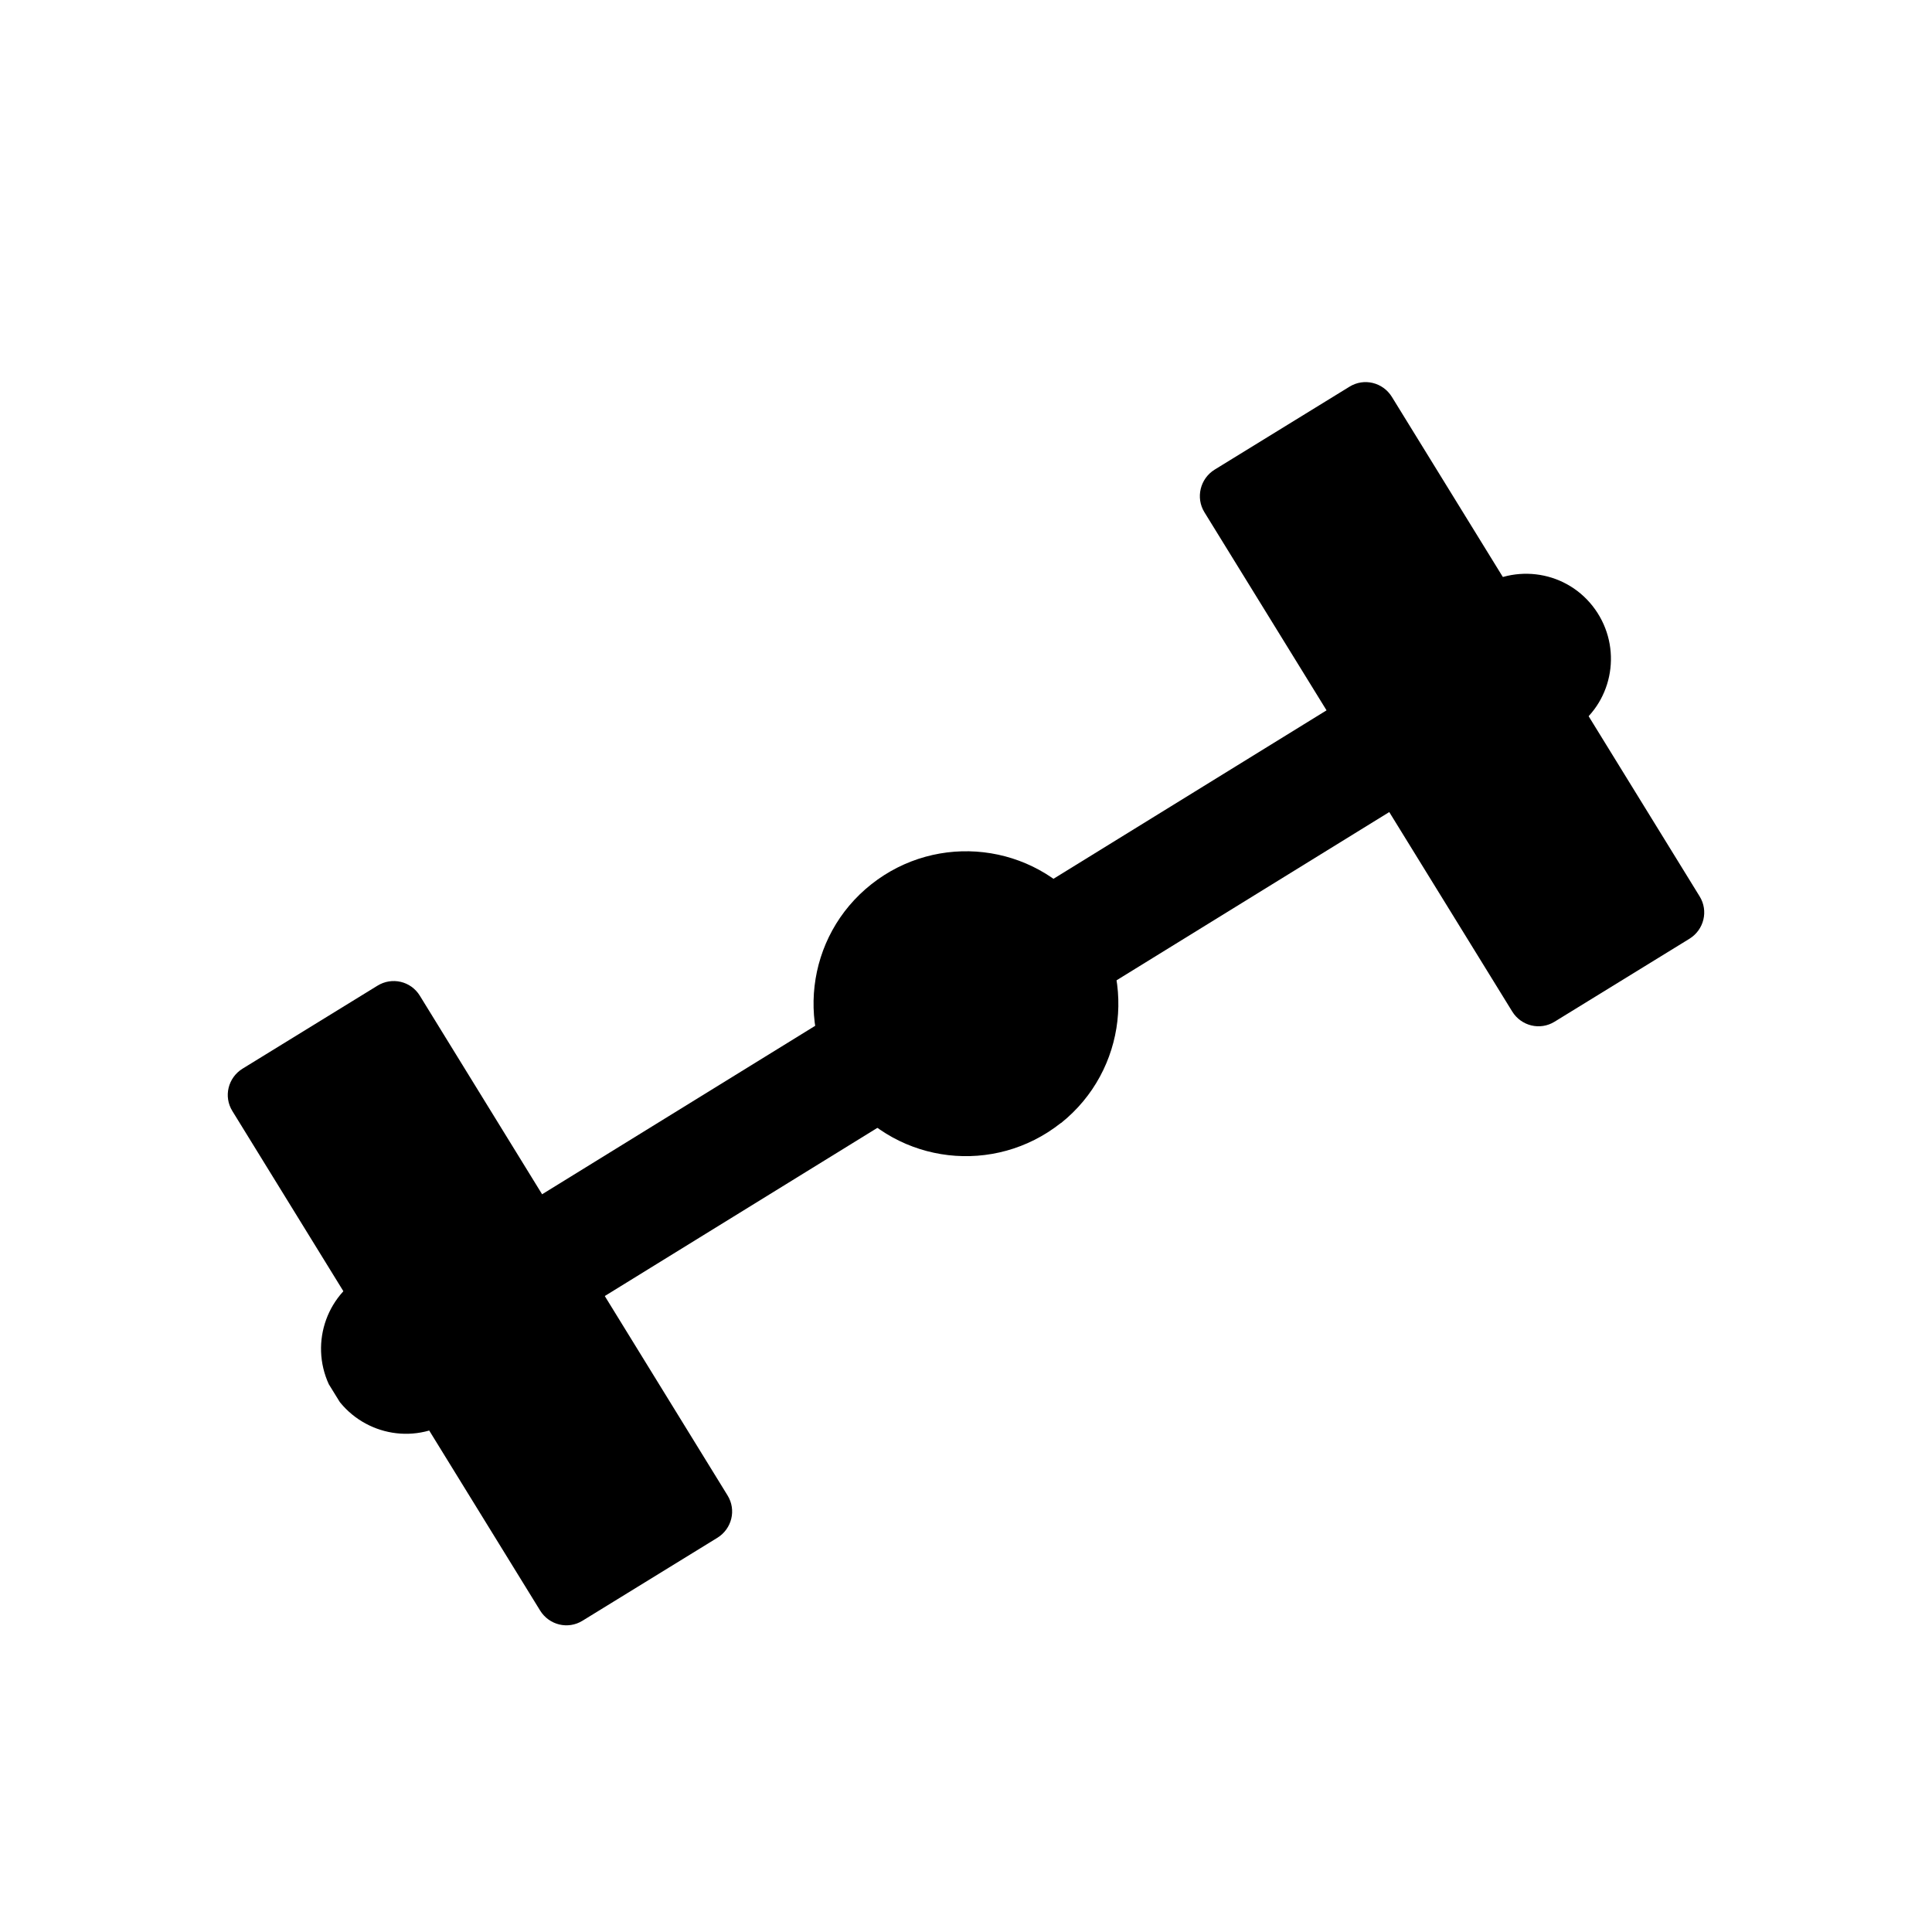
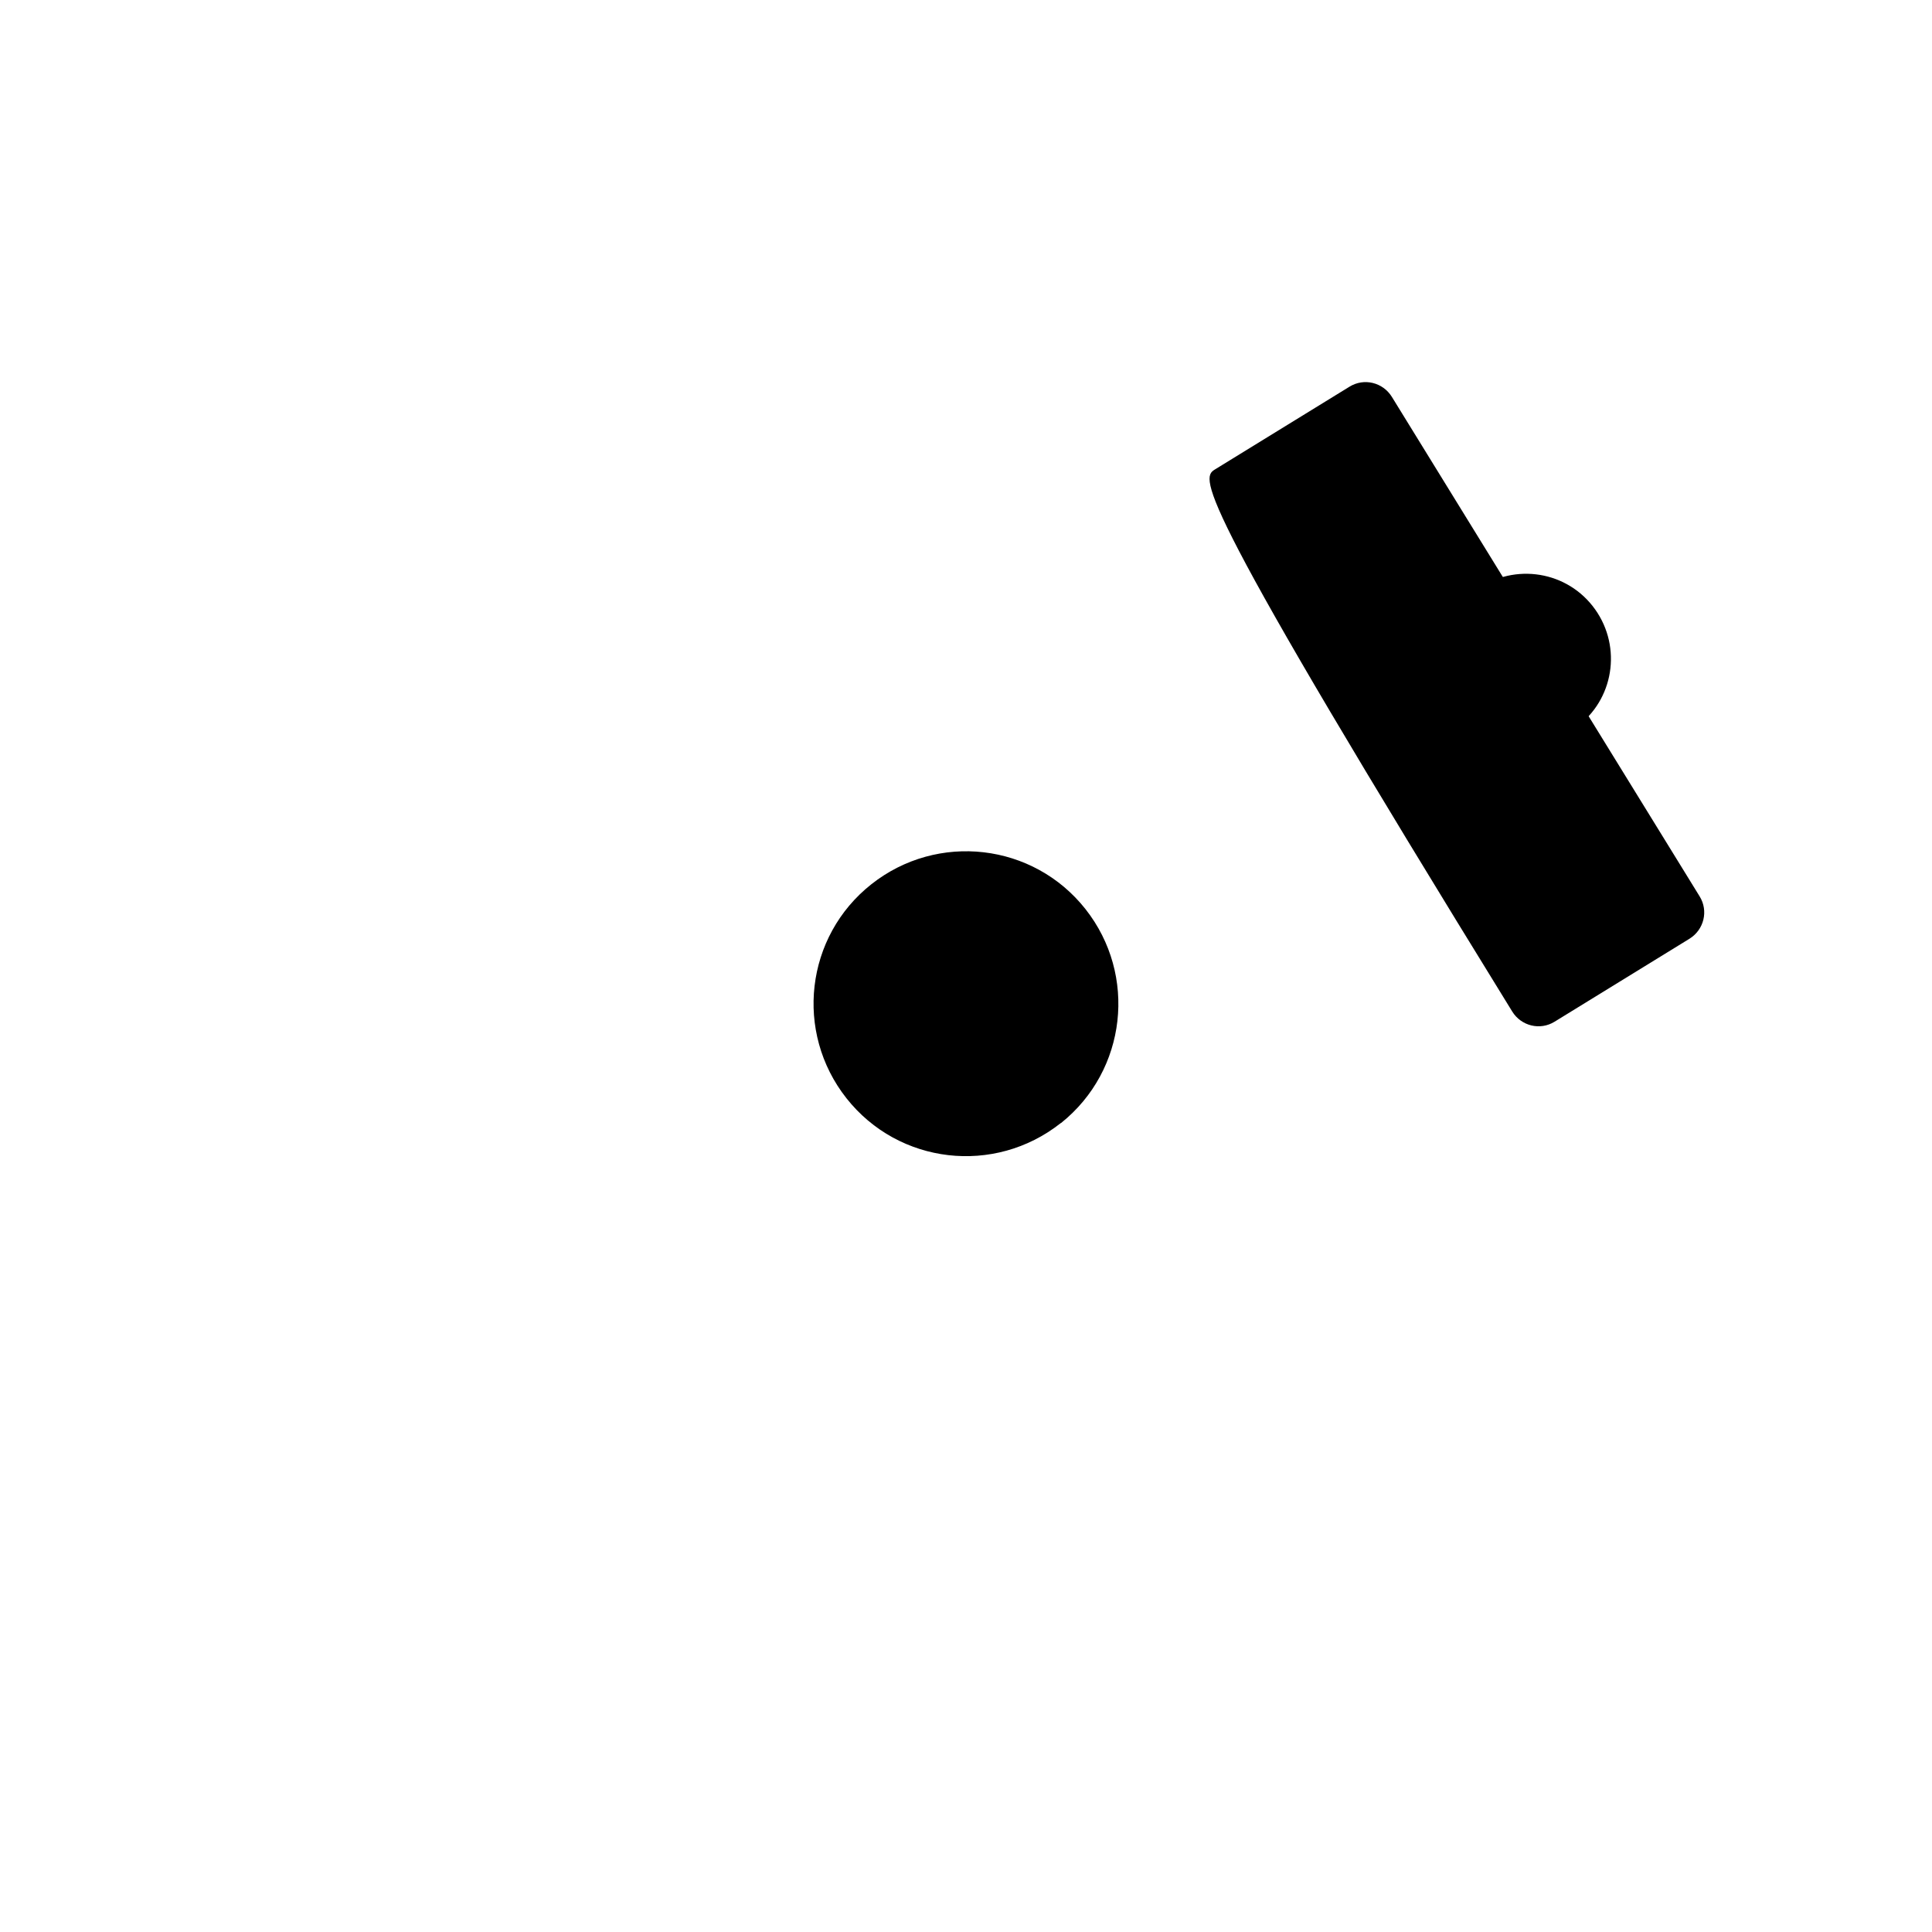
<svg xmlns="http://www.w3.org/2000/svg" xmlns:xlink="http://www.w3.org/1999/xlink" version="1.1" x="0px" y="0px" viewBox="0 0 666 666" style="enable-background:new 0 0 666 666;" xml:space="preserve">
  <style type="text/css">
	.st0{display:none;}
	.st1{display:inline;}
	.st2{clip-path:url(#SVGID_2_);}
	.st3{clip-path:url(#SVGID_4_);}
	.st4{clip-path:url(#SVGID_6_);}
	.st5{clip-path:url(#SVGID_8_);}
	.st6{clip-path:url(#SVGID_10_);}
	.st7{clip-path:url(#SVGID_12_);}
	.st8{clip-path:url(#SVGID_14_);}
	.st9{clip-path:url(#SVGID_16_);}
</style>
  <g id="Layer_1" class="st0">
    <g class="st1">
      <defs>
-         <rect id="SVGID_1_" x="77" y="109" width="512" height="512" />
-       </defs>
+         </defs>
      <clipPath id="SVGID_2_">
        <use xlink:href="#SVGID_1_" style="overflow:visible;" />
      </clipPath>
      <path class="st2" d="M297.8,502.8c22.8,5.8,47.1,6,70.4,0l19,32.9c-35.7,11.4-73.6,11-108.4,0L297.8,502.8L297.8,502.8z     M470,403.4h38c-7.1,32.5-23.4,63.3-48.3,88.2l-6.2,5.1l-18.7-32.3C451.9,446.9,463.7,425.8,470,403.4L470,403.4z M158,403.4h38    c3.9,14,10,27.6,18.5,40.3c5,7.5,10.6,14.4,16.7,20.7l-19,32.9c-10.6-9.7-20.1-20.7-28.4-33.2C171.2,445.1,162.6,424.5,158,403.4z     M333.4,302.2c20.1,0.2,39.9,10,51.8,28c16.5,24.9,13.2,58-7.9,79.1l-9.6,7.9c-28.9,19.2-67.8,11.3-87-17.5    c-19.2-28.9-11.3-67.8,17.5-87C309.1,305.5,321.3,302.2,333.4,302.2z M212.2,232.7l19,32.9c-17,17.4-28.9,38.4-35.2,61h-38    C165.8,291.2,184.2,258.2,212.2,232.7z M453.8,232.7c10.6,9.7,20.1,20.7,28.4,33.2c12.6,18.9,21.2,39.5,25.8,60.7h-38    c-3.9-14-10.1-27.6-18.5-40.3c-5-7.5-10.6-14.4-16.7-20.7L453.8,232.7z M330.7,185.9c1.2,0,2.3,0,3.5,0c18,0.1,35.9,3,53,8.4    l-19,32.9c-22.9-5.8-47.1-6-70.4,0l-19-32.9C295.8,188.8,313.3,186.1,330.7,185.9L330.7,185.9z M324.8,109    c-2.9-0.1-4.8,2.4-5.2,4.4l-5,30.2c-7.1,0.6-14.1,1.5-21.1,2.8l-12.6-27.9c-1.1-2.4-3.6-3.6-6.1-2.9c-5.3,1.4-10.6,2.9-16,4.3    c-2.8,0.7-4.1,3.5-3.9,5.6l3,30.5c-6.6,2.4-13.2,5.1-19.7,8.2l-19.4-23.7c-1.7-2-4.4-2.6-6.7-1.3c-4.8,2.8-9.6,5.5-14.3,8.3    c-2.6,1.4-3,4.5-2.3,6.4l10.8,28.7c-5.9,4.1-11.5,8.4-16.9,12.9l-24.9-17.8c-2.1-1.5-4.9-1.3-6.8,0.5c-3.9,3.9-7.8,7.8-11.7,11.7    c-2.1,2-1.7,5.1-0.5,6.8l17.8,24.9c-4.6,5.5-8.9,11.1-12.9,16.9l-28.6-10.8c-2.4-0.9-5.1,0-6.4,2.3c-2.8,4.8-5.5,9.6-8.3,14.3    c-1.5,2.5-0.3,5.4,1.2,6.7l23.7,19.4c-3,6.4-5.7,13-8.1,19.7l-30.5-3c-2.6-0.3-4.9,1.3-5.6,3.8c-1.4,5.3-2.9,10.6-4.3,16    c-0.8,2.8,1.1,5.3,2.9,6.2l27.9,12.6c-1.3,7-2.2,14-2.7,21.1l-30.3,5c-2.6,0.4-4.4,2.5-4.4,5.1v16.5c-0.1,2.9,2.4,4.8,4.4,5.2    l30.2,5c0.6,7.1,1.5,14.1,2.8,21.1l-27.9,12.6c-2.4,1.1-3.6,3.6-2.9,6.1l4.3,16c0.7,2.8,3.5,4,5.6,3.9l30.5-3    c2.4,6.6,5.1,13.2,8.2,19.7l-23.7,19.4c-2,1.7-2.6,4.4-1.3,6.7c2.8,4.8,5.5,9.5,8.3,14.3c1.4,2.6,4.5,3,6.4,2.3l28.7-10.8    c4.1,5.9,8.4,11.5,12.9,16.9l-17.8,24.9c-1.5,2.1-1.3,4.9,0.5,6.7c3.9,3.9,7.8,7.8,11.7,11.7c2,2.1,5.1,1.7,6.8,0.6l24.9-17.8    c5.4,4.6,11.1,8.9,16.9,13l-10.8,28.6c-0.9,2.4,0,5.1,2.3,6.4c4.8,2.8,9.5,5.5,14.3,8.3c2.5,1.5,5.3,0.3,6.7-1.2l19.4-23.7    c6.4,3,13,5.7,19.7,8.1l-3,30.5c-0.3,2.6,1.3,4.9,3.8,5.6c5.3,1.4,10.7,2.9,16,4.3c2.8,0.8,5.3-1.1,6.1-2.9l12.6-27.9    c7,1.3,14,2.2,21.1,2.8l5,30.2c0.4,2.6,2.5,4.4,5.1,4.4h16.5c2.9,0.1,4.8-2.4,5.2-4.4l5-30.2c7.1-0.6,14.1-1.5,21.1-2.8l12.6,27.9    c1.1,2.4,3.6,3.6,6.1,2.9c5.3-1.4,10.7-2.9,16-4.3c2.8-0.7,4-3.6,3.9-5.6l-3-30.5c6.6-2.4,13.2-5.1,19.7-8.1l19.4,23.7    c1.7,2,4.4,2.5,6.7,1.2c4.8-2.8,9.5-5.5,14.3-8.3c2.6-1.4,3-4.5,2.3-6.4l-10.9-29.1l16.1-13.2l25.8,18.5c2.1,1.5,4.9,1.3,6.8-0.5    c3.9-3.9,7.8-7.8,11.7-11.7c2.1-2,1.7-5.1,0.6-6.8l-17.9-24.9c4.6-5.4,9-11.1,13-16.9l28.7,10.8c2.4,0.9,5.1,0,6.4-2.2    c2.8-4.8,5.5-9.5,8.3-14.3c1.5-2.5,0.3-5.4-1.2-6.7l-23.7-19.4c3-6.4,5.8-13,8.1-19.7l30.5,3c2.6,0.3,4.9-1.3,5.6-3.8l4.3-16    c0.8-2.8-1.1-5.3-2.9-6.2l-27.9-12.6c1.3-7,2.2-14,2.8-21.1l30.3-5c2.6-0.4,4.4-2.5,4.4-5.1v-16.5c0.1-2.9-2.4-4.8-4.4-5.2    l-30.2-5c-0.6-7.1-1.5-14.1-2.8-21.1l27.9-12.6c2.4-1.1,3.6-3.6,2.9-6.1l-4.3-16c-0.7-2.8-3.6-4-5.6-3.8l-30.5,3    c-2.4-6.6-5.1-13.2-8.2-19.7l23.7-19.4c2-1.7,2.5-4.4,1.2-6.7c-2.8-4.8-5.5-9.5-8.3-14.3c-1.4-2.6-4.5-3-6.4-2.3l-28.7,10.8    c-4.1-5.9-8.4-11.5-13-16.9l17.8-24.9c1.5-2.1,1.3-4.9-0.5-6.8c-3.9-3.9-7.8-7.8-11.7-11.7c-2-2.1-5.1-1.7-6.8-0.6l-24.9,17.8    c-5.5-4.6-11.1-9-16.9-13l10.8-28.6c0.9-2.4,0-5.1-2.3-6.4c-4.8-2.8-9.5-5.5-14.3-8.3c-2.5-1.5-5.4-0.3-6.7,1.2l-19.4,23.7    c-6.4-3-13-5.7-19.7-8.1l3-30.5c0.3-2.6-1.3-4.9-3.8-5.6c-5.3-1.4-10.7-2.9-16-4.3c-2.8-0.8-5.3,1.1-6.2,2.9l-12.6,27.9    c-7-1.3-14-2.2-21.1-2.8l-5-30.3c-0.4-2.6-2.5-4.4-5.2-4.4H324.8L324.8,109z" />
    </g>
    <rect x="377.5" y="89.2" transform="matrix(0.707 0.707 -0.707 0.707 220.013 -316.479)" width="229" height="36.3" />
    <rect x="519.8" y="176.7" transform="matrix(0.662 -0.75 0.75 0.662 44.523 479.028)" width="66.6" height="27.1" />
  </g>
  <g id="Layer_2">
    <g>
      <g>
        <defs>
          <rect id="SVGID_3_" x="77" y="90" transform="matrix(0.851 -0.525 0.525 0.851 -132.006 226.108)" width="512" height="512" />
        </defs>
        <clipPath id="SVGID_4_">
          <use xlink:href="#SVGID_3_" style="overflow:visible;" />
        </clipPath>
        <g class="st3">
          <defs>
-             <rect id="SVGID_5_" x="77" y="90" transform="matrix(0.851 -0.525 0.525 0.851 -132.006 226.108)" width="512" height="512" />
-           </defs>
+             </defs>
          <clipPath id="SVGID_6_">
            <use xlink:href="#SVGID_5_" style="overflow:visible;" />
          </clipPath>
          <rect x="144.1" y="325.4" transform="matrix(0.851 -0.525 0.525 0.851 -132.006 226.108)" class="st4" width="377.9" height="41.2" />
        </g>
        <g class="st3">
          <defs>
            <rect id="SVGID_7_" x="77" y="90" transform="matrix(0.851 -0.525 0.525 0.851 -132.006 226.108)" width="512" height="512" />
          </defs>
          <clipPath id="SVGID_8_">
            <use xlink:href="#SVGID_7_" style="overflow:visible;" />
          </clipPath>
          <path class="st5" d="M365.6,387.2c-22.8,18-55.8,14.2-73.8-8.6c-18-22.8-14.2-55.8,8.6-73.8c22.8-18,55.8-14.2,73.8,8.6      c17.9,22.7,14.2,55.6-8.4,73.7" />
        </g>
        <g class="st3">
          <defs>
            <rect id="SVGID_9_" x="77" y="90" transform="matrix(0.851 -0.525 0.525 0.851 -132.006 226.108)" width="512" height="512" />
          </defs>
          <clipPath id="SVGID_10_">
            <use xlink:href="#SVGID_9_" style="overflow:visible;" />
          </clipPath>
-           <path class="st6" d="M418.7,161.9l46.5-28.6c5-3.1,11.5-1.5,14.6,3.5L585.9,309c3.1,5,1.5,11.5-3.5,14.6l-46.5,28.6      c-5,3.1-11.5,1.5-14.6-3.5L415.2,176.6C412.1,171.6,413.7,165,418.7,161.9z" />
+           <path class="st6" d="M418.7,161.9l46.5-28.6c5-3.1,11.5-1.5,14.6,3.5L585.9,309c3.1,5,1.5,11.5-3.5,14.6l-46.5,28.6      c-5,3.1-11.5,1.5-14.6-3.5C412.1,171.6,413.7,165,418.7,161.9z" />
        </g>
        <g class="st3">
          <defs>
            <rect id="SVGID_11_" x="77" y="90" transform="matrix(0.851 -0.525 0.525 0.851 -132.006 226.108)" width="512" height="512" />
          </defs>
          <clipPath id="SVGID_12_">
            <use xlink:href="#SVGID_11_" style="overflow:visible;" />
          </clipPath>
          <path class="st7" d="M544.2,250c-12.7,10-31.1,7.9-41.1-4.8c-10-12.7-7.9-31.1,4.8-41.1c12.7-10,31.1-7.9,41.1,4.8      c10,12.7,7.9,31-4.6,41" />
        </g>
        <g class="st3">
          <defs>
            <rect id="SVGID_13_" x="77" y="90" transform="matrix(0.851 -0.525 0.525 0.851 -132.006 226.108)" width="512" height="512" />
          </defs>
          <clipPath id="SVGID_14_">
            <use xlink:href="#SVGID_13_" style="overflow:visible;" />
          </clipPath>
-           <path class="st8" d="M130.1,339.8l-46.5,28.6c-5,3.1-6.6,9.6-3.5,14.6l106.1,172.2c3.1,5,9.6,6.6,14.6,3.5l46.5-28.6      c5-3.1,6.6-9.6,3.5-14.6L144.7,343.2C141.6,338.2,135.1,336.7,130.1,339.8z" />
        </g>
        <g class="st3">
          <defs>
            <rect id="SVGID_15_" x="77" y="90" transform="matrix(0.851 -0.525 0.525 0.851 -132.006 226.108)" width="512" height="512" />
          </defs>
          <clipPath id="SVGID_16_">
            <use xlink:href="#SVGID_15_" style="overflow:visible;" />
          </clipPath>
-           <path class="st9" d="M152.3,491.5c14.7-6.8,21-24.2,14.2-38.9c-6.8-14.7-24.2-21-38.9-14.2c-14.7,6.8-21,24.2-14.2,38.9      c6.8,14.6,24.1,21,38.7,14.3" />
        </g>
      </g>
    </g>
  </g>
</svg>